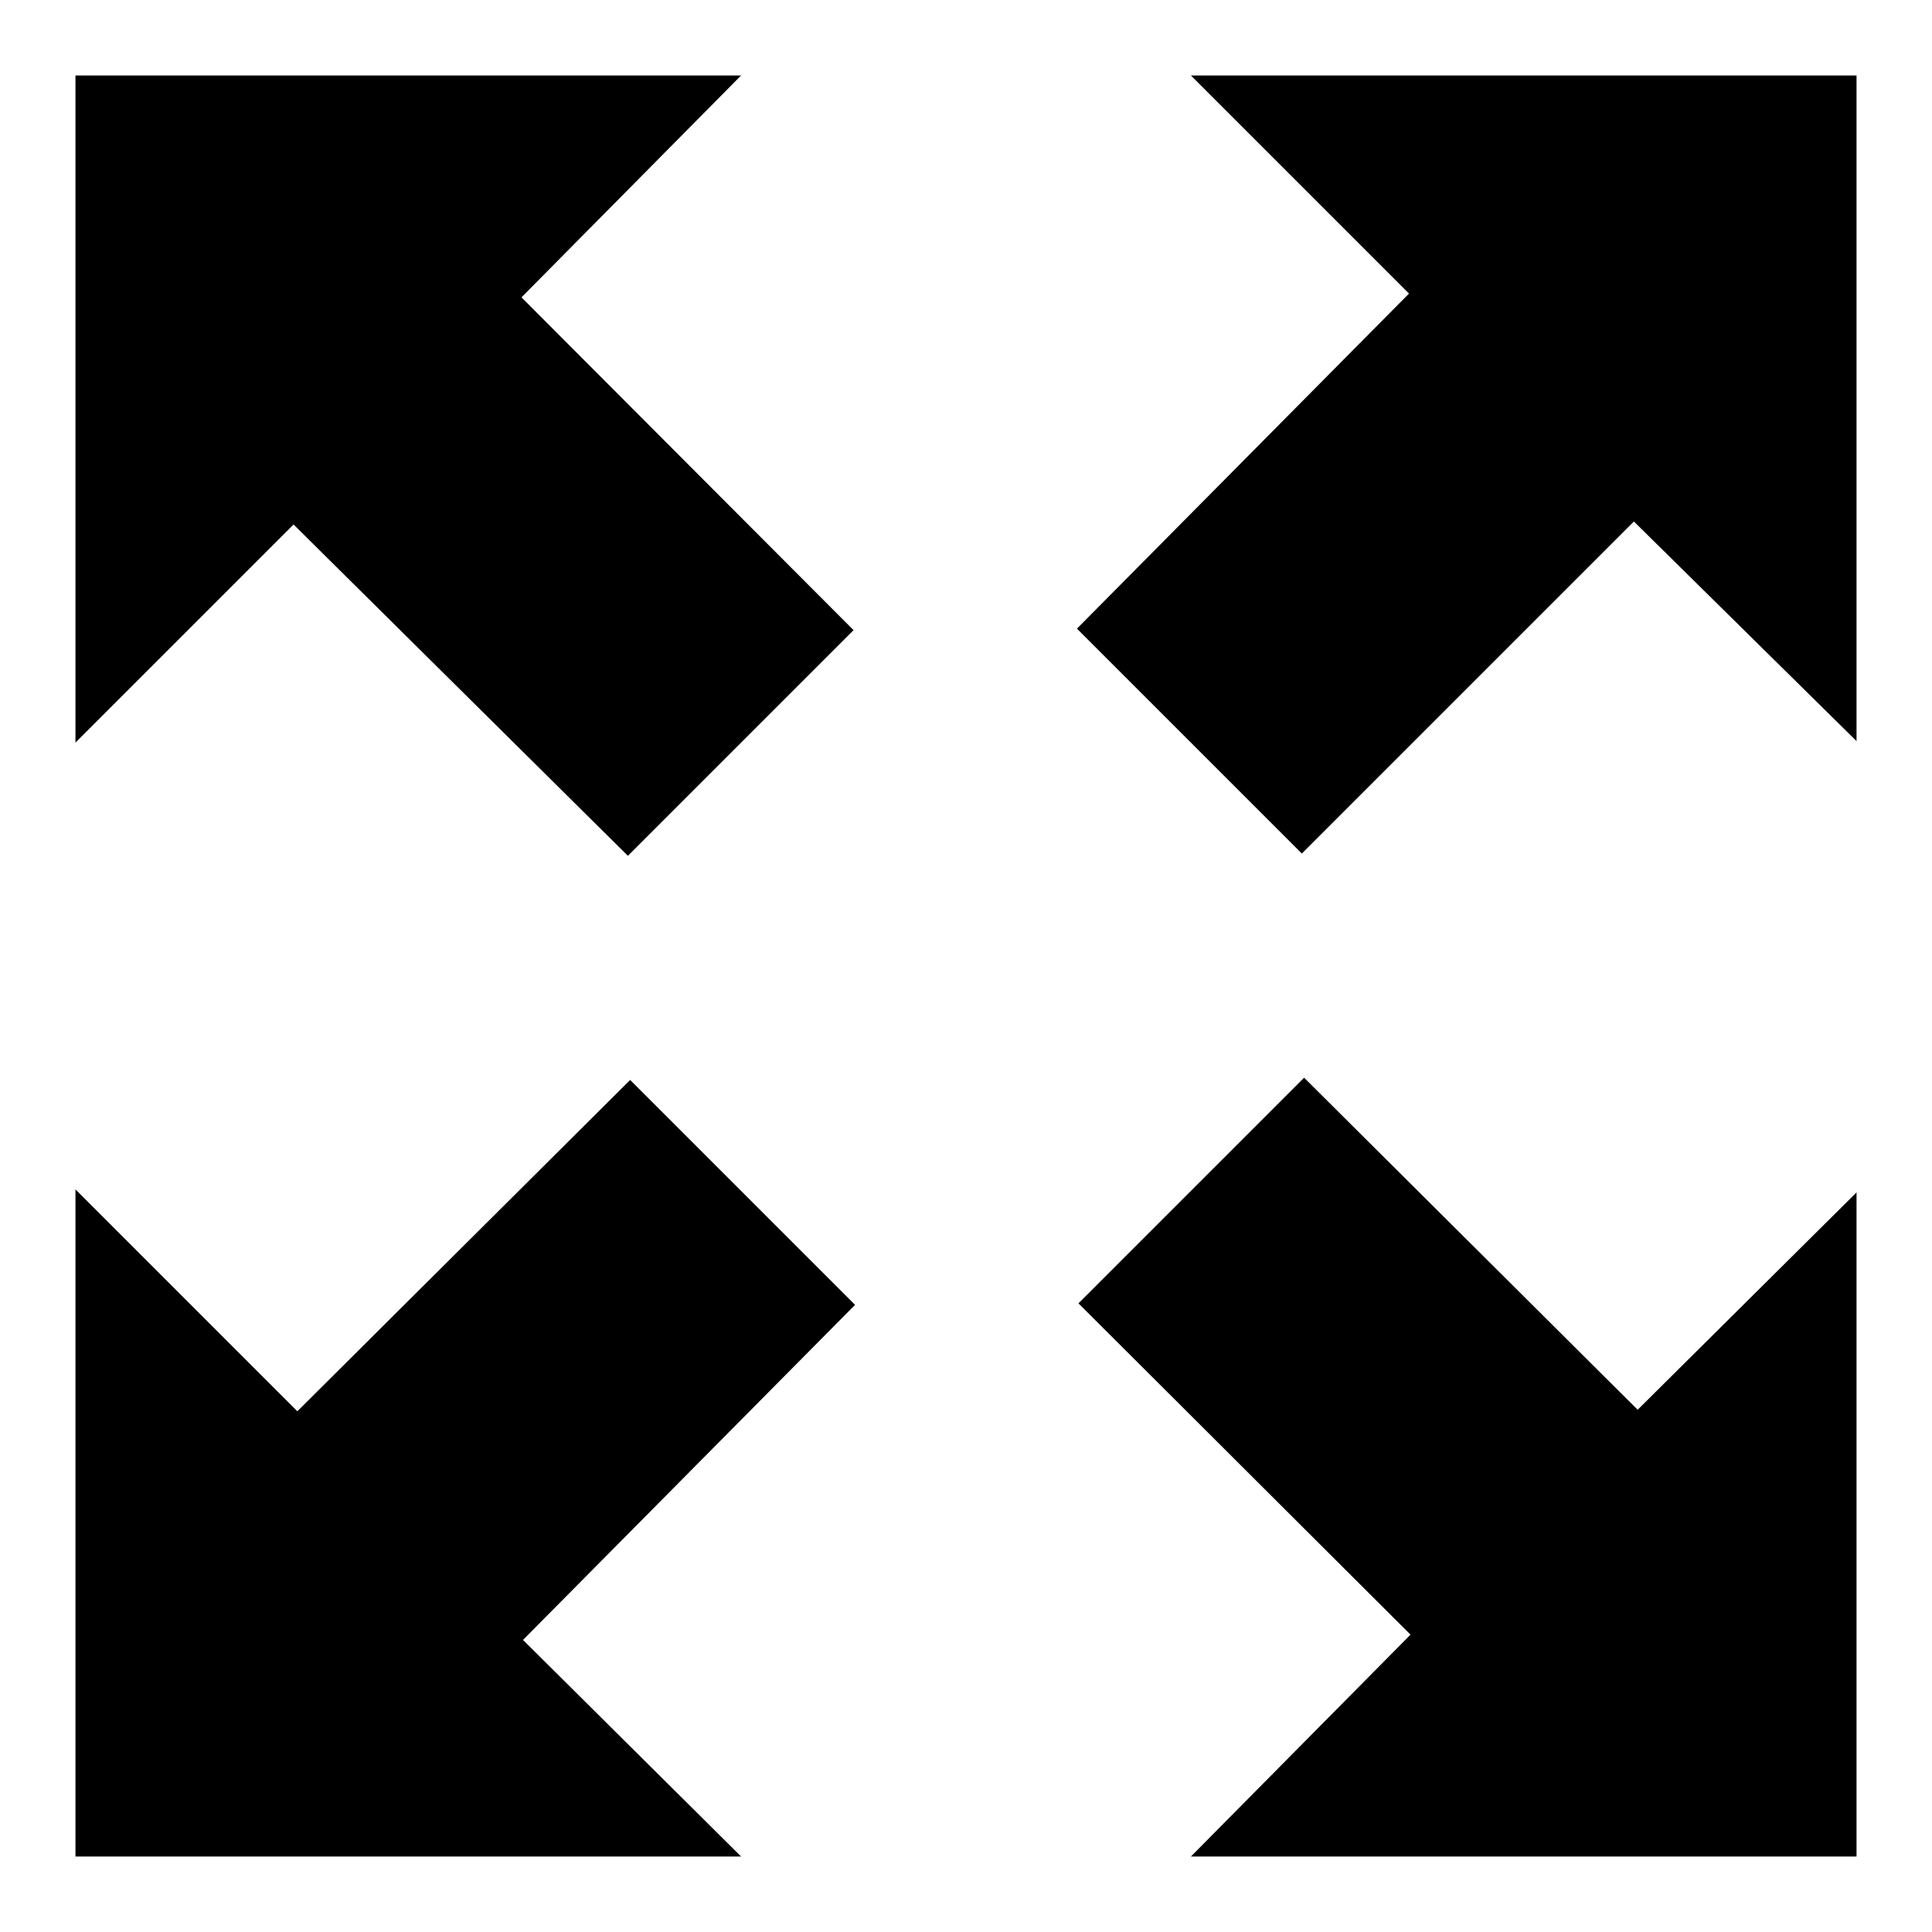
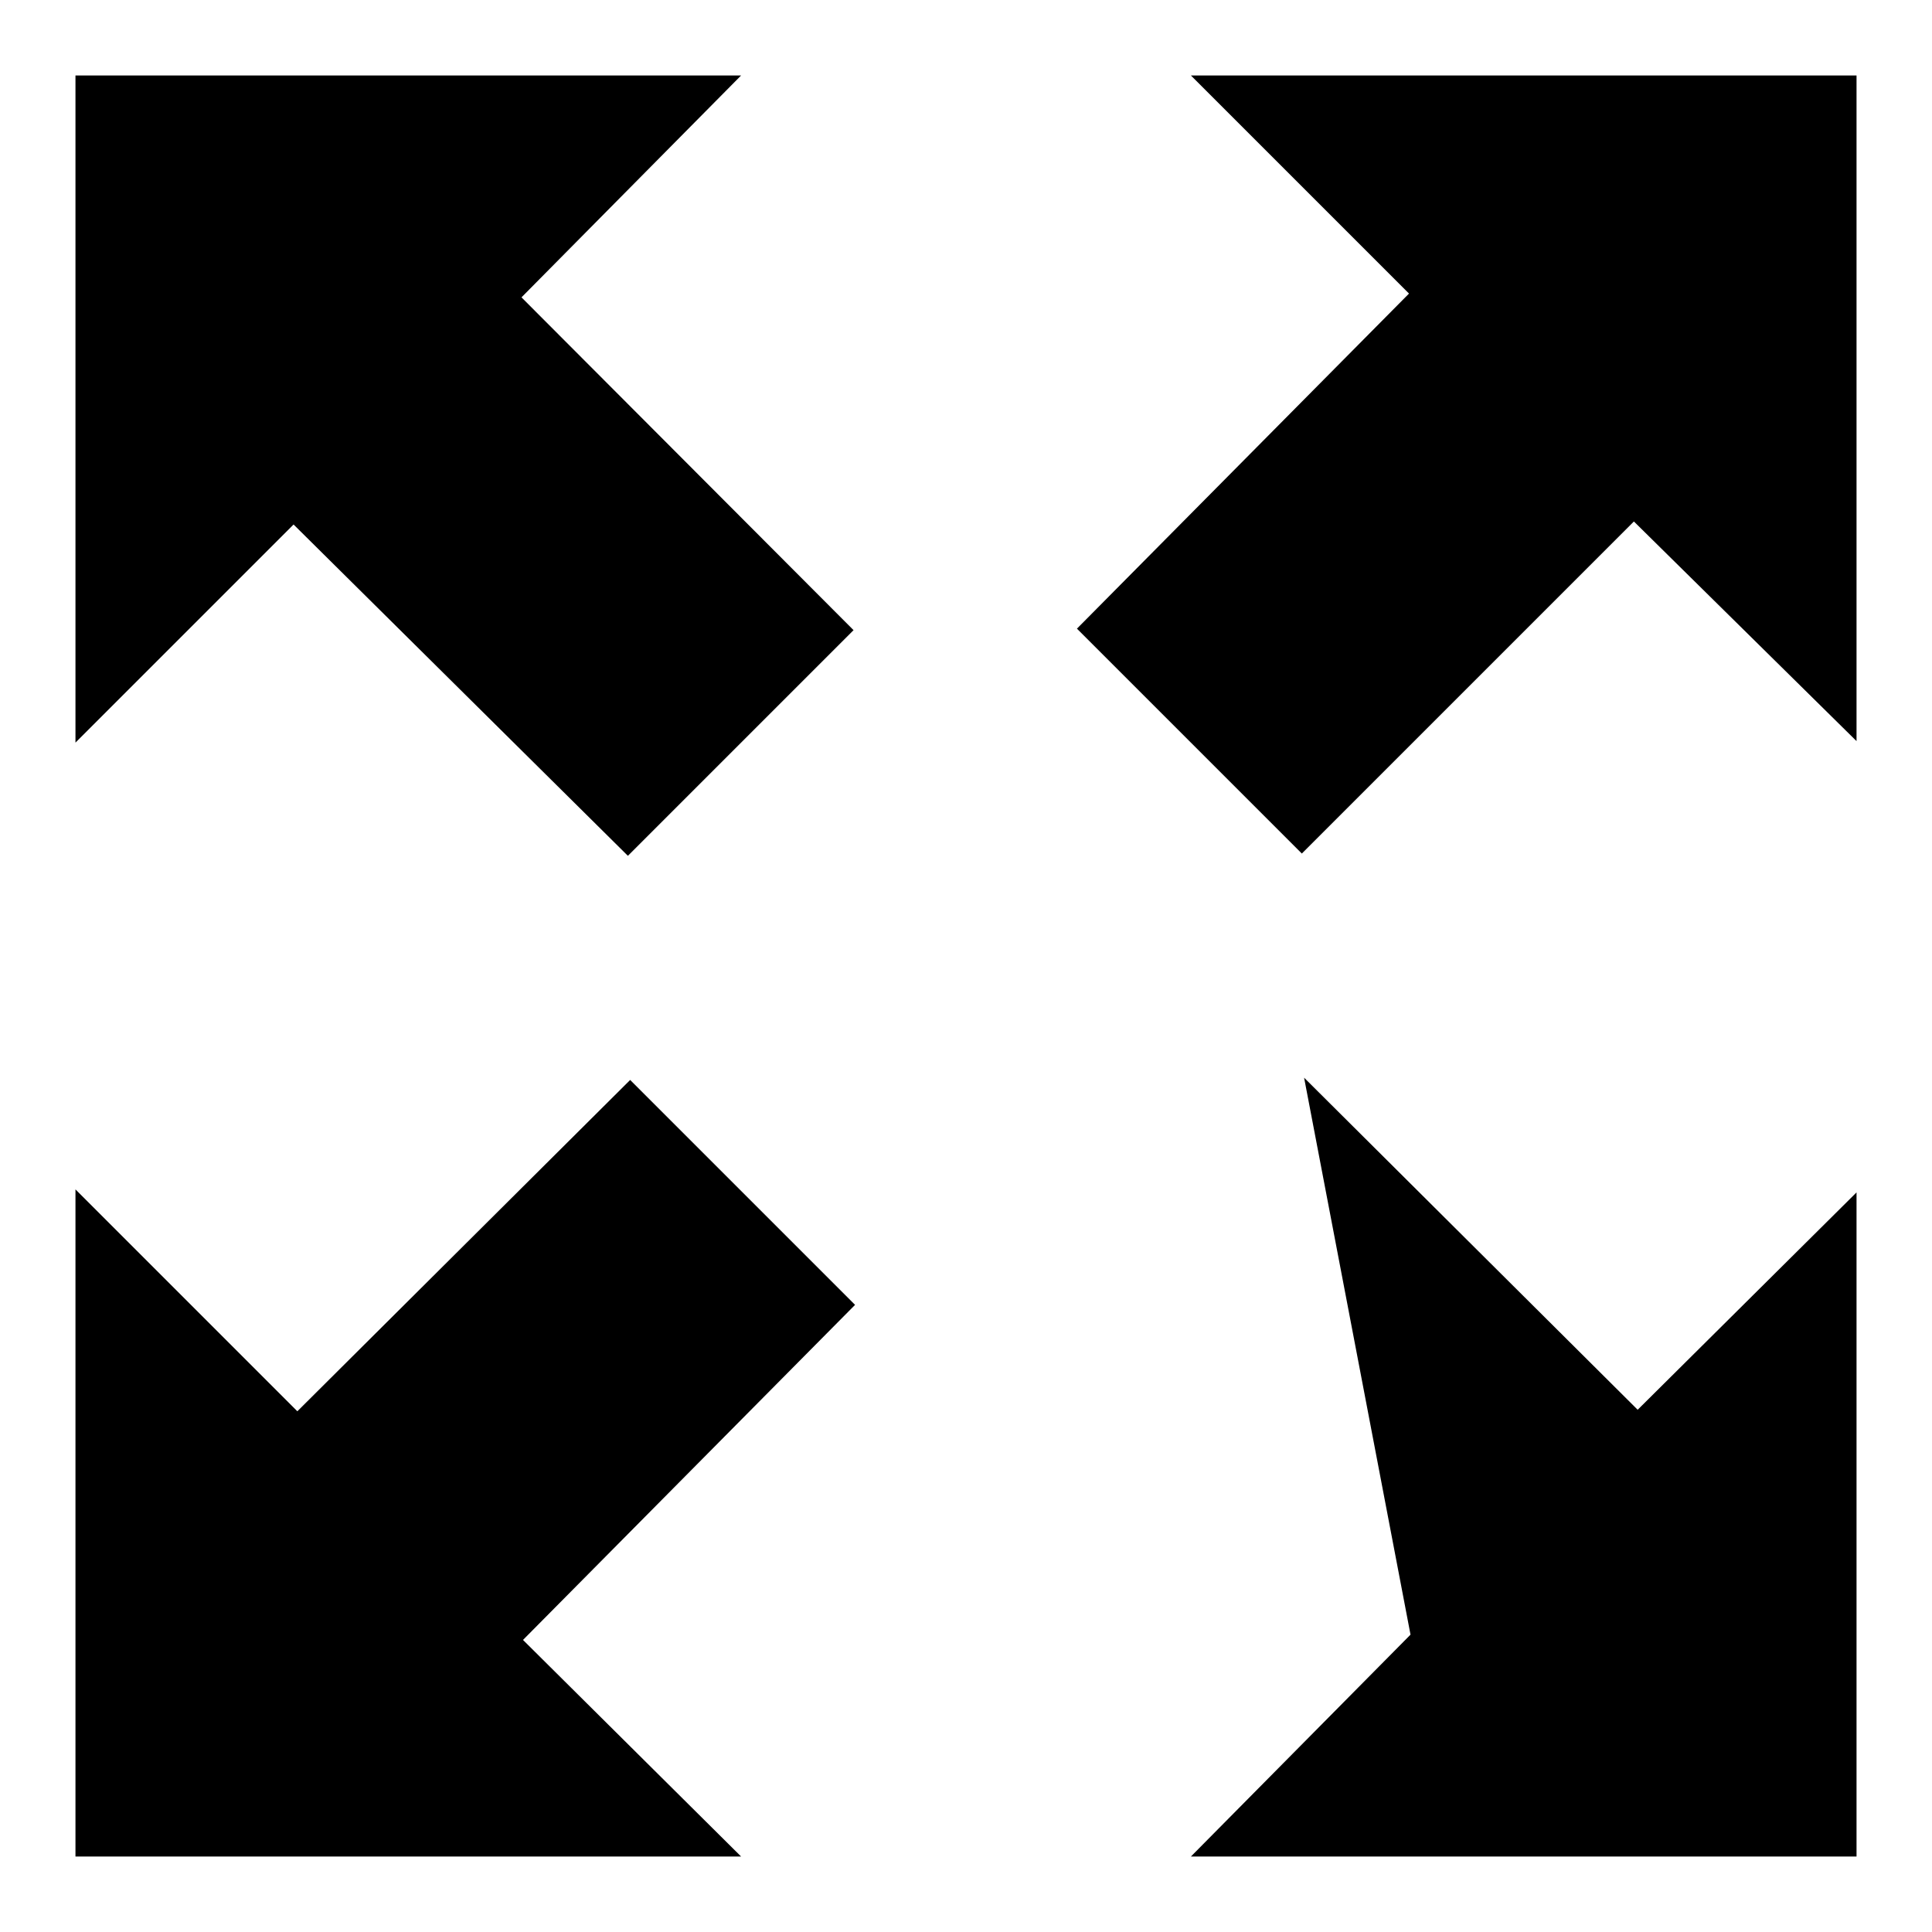
<svg xmlns="http://www.w3.org/2000/svg" version="1.1" x="0px" y="0px" viewBox="0 0 256 256" enable-background="new 0 0 256 256" xml:space="preserve">
  <g>
    <g>
-       <path fill="#000000" d="M172.8,142.8l44.2,44L246,158v88h-88.2l29.1-29.4l-44-43.9L172.8,142.8z M83.2,113.4L38.9,69.5L10,98.4V10h88.2L69.1,39.4l44,44.1L83.2,113.4z M98.2,246H10v-88.4L39.4,187l44.1-43.9l29.8,29.8l-44,44.4L98.2,246z M246,10v88.2l-29.5-29.1l-44,44l-29.8-29.8l44-44.4L157.8,10H246z" />
+       <path fill="#000000" d="M172.8,142.8l44.2,44L246,158v88h-88.2l29.1-29.4L172.8,142.8z M83.2,113.4L38.9,69.5L10,98.4V10h88.2L69.1,39.4l44,44.1L83.2,113.4z M98.2,246H10v-88.4L39.4,187l44.1-43.9l29.8,29.8l-44,44.4L98.2,246z M246,10v88.2l-29.5-29.1l-44,44l-29.8-29.8l44-44.4L157.8,10H246z" />
    </g>
  </g>
</svg>